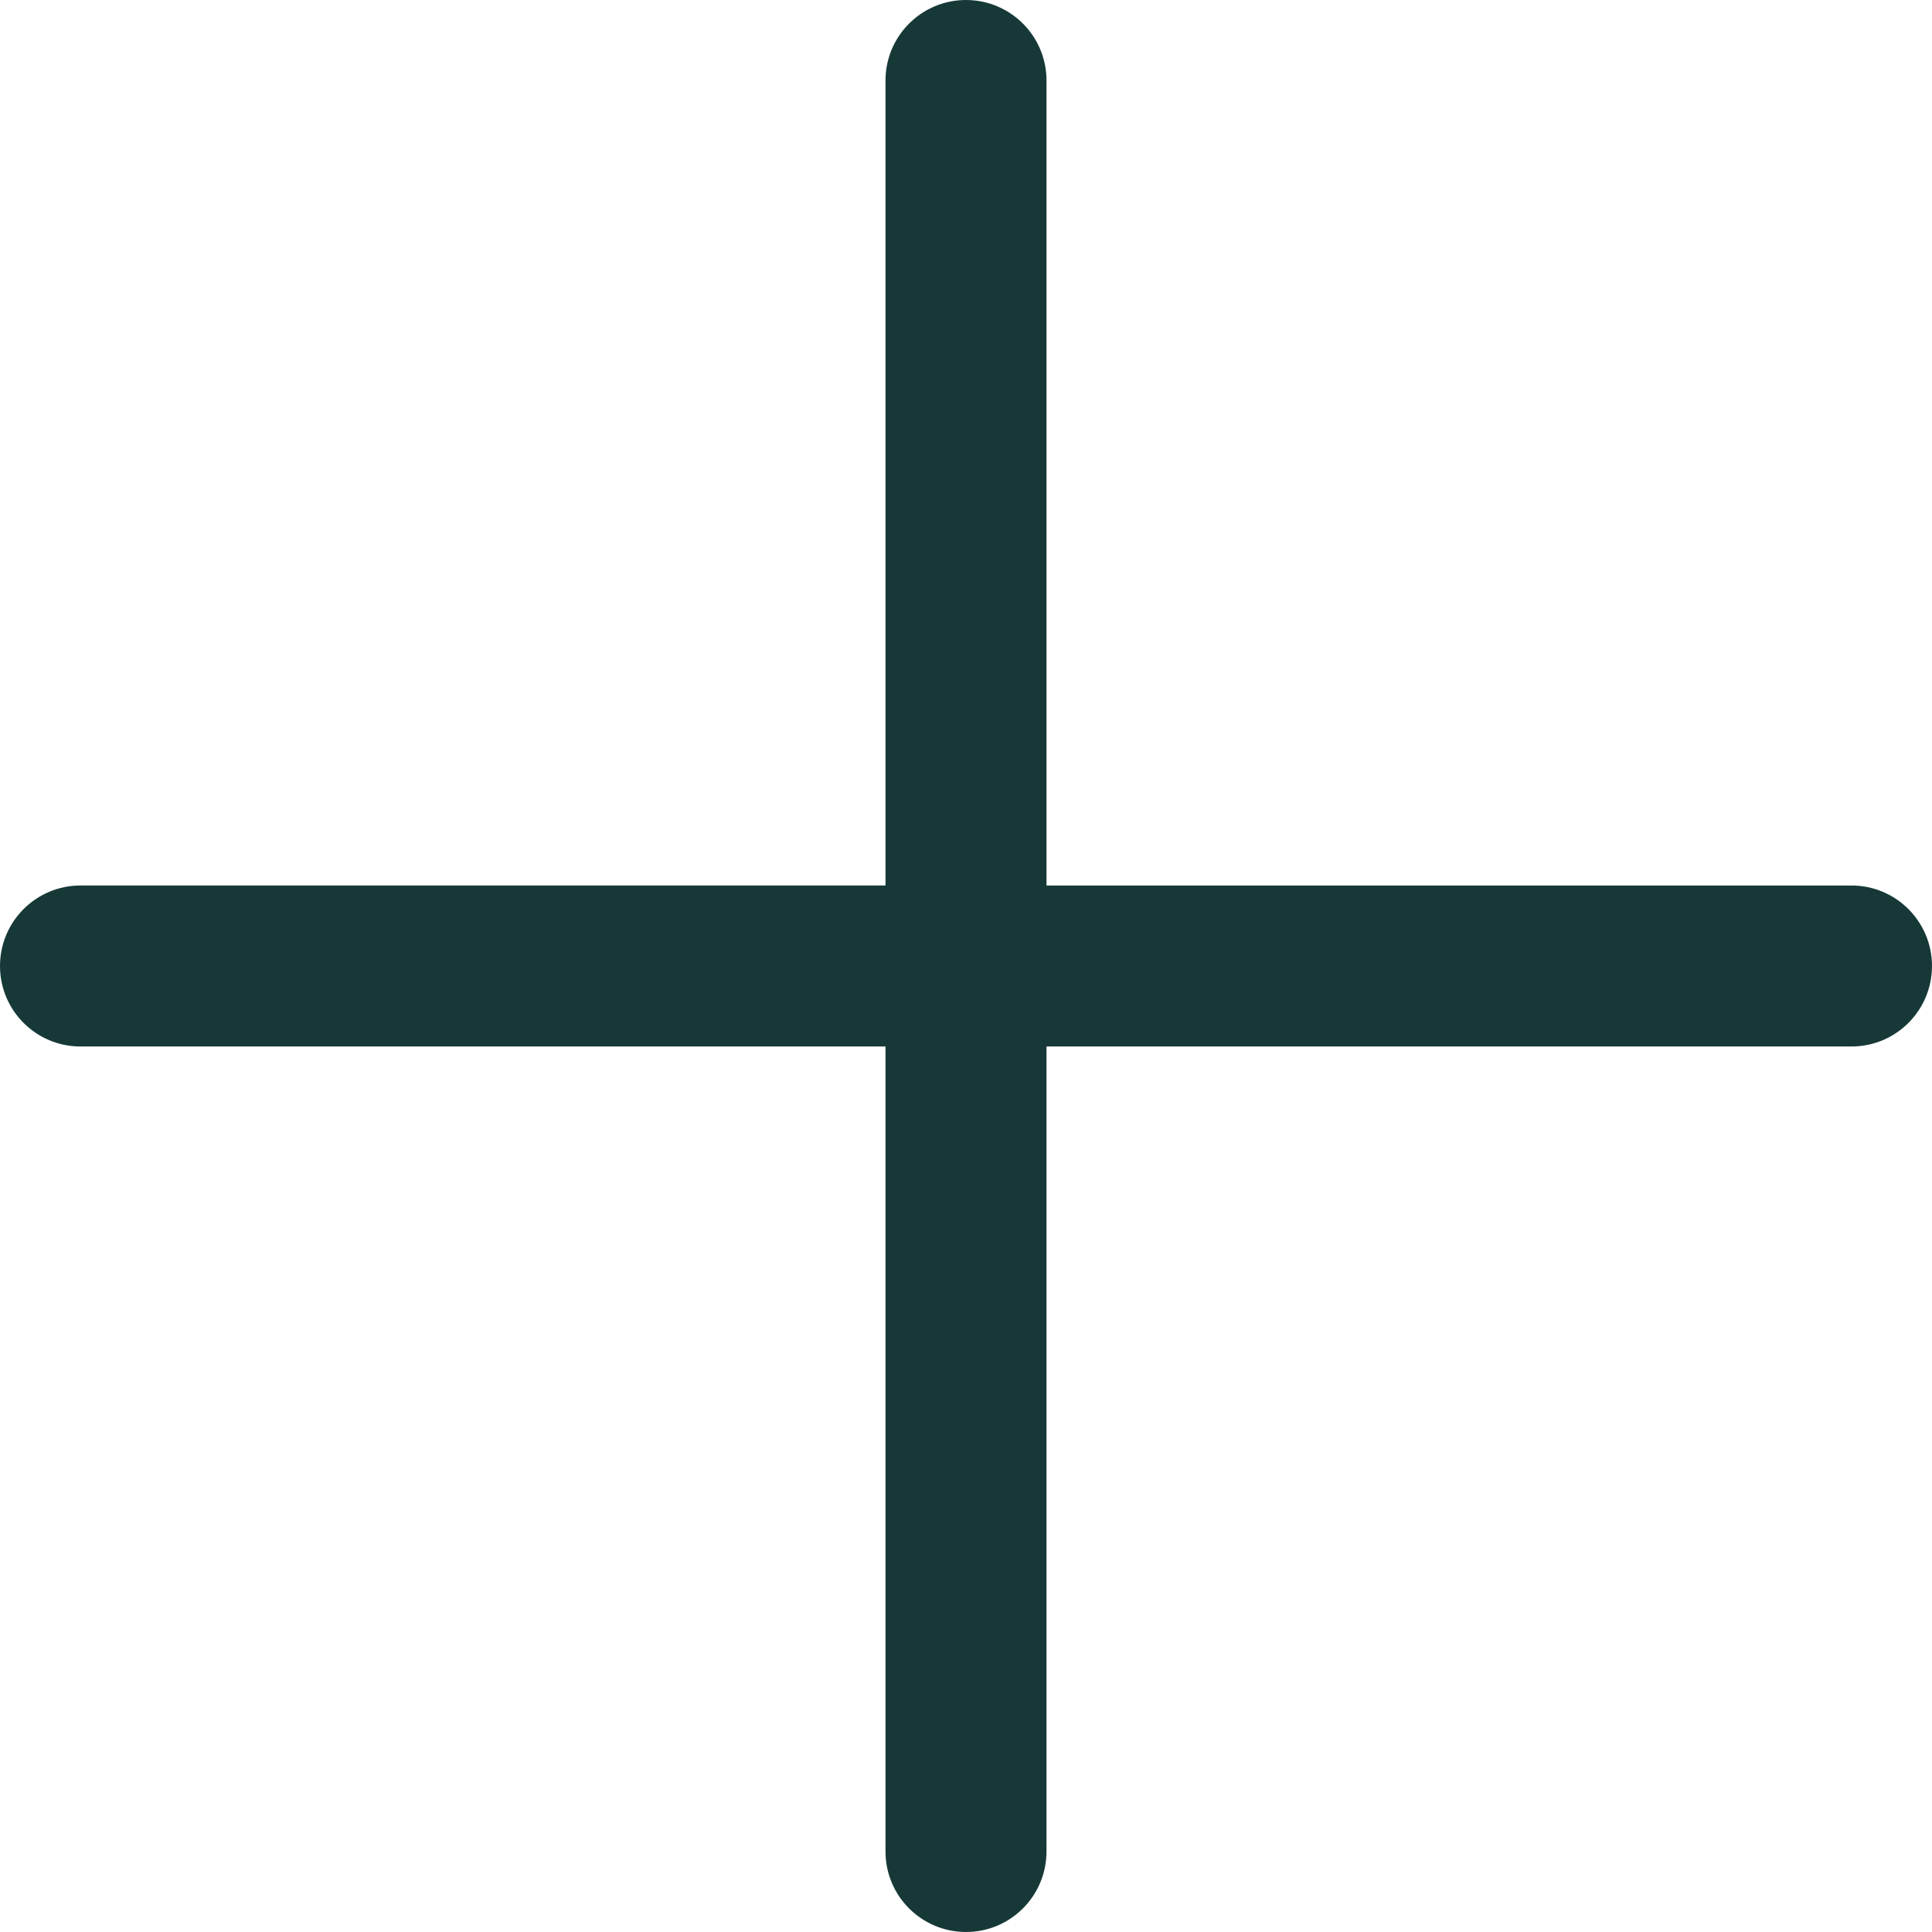
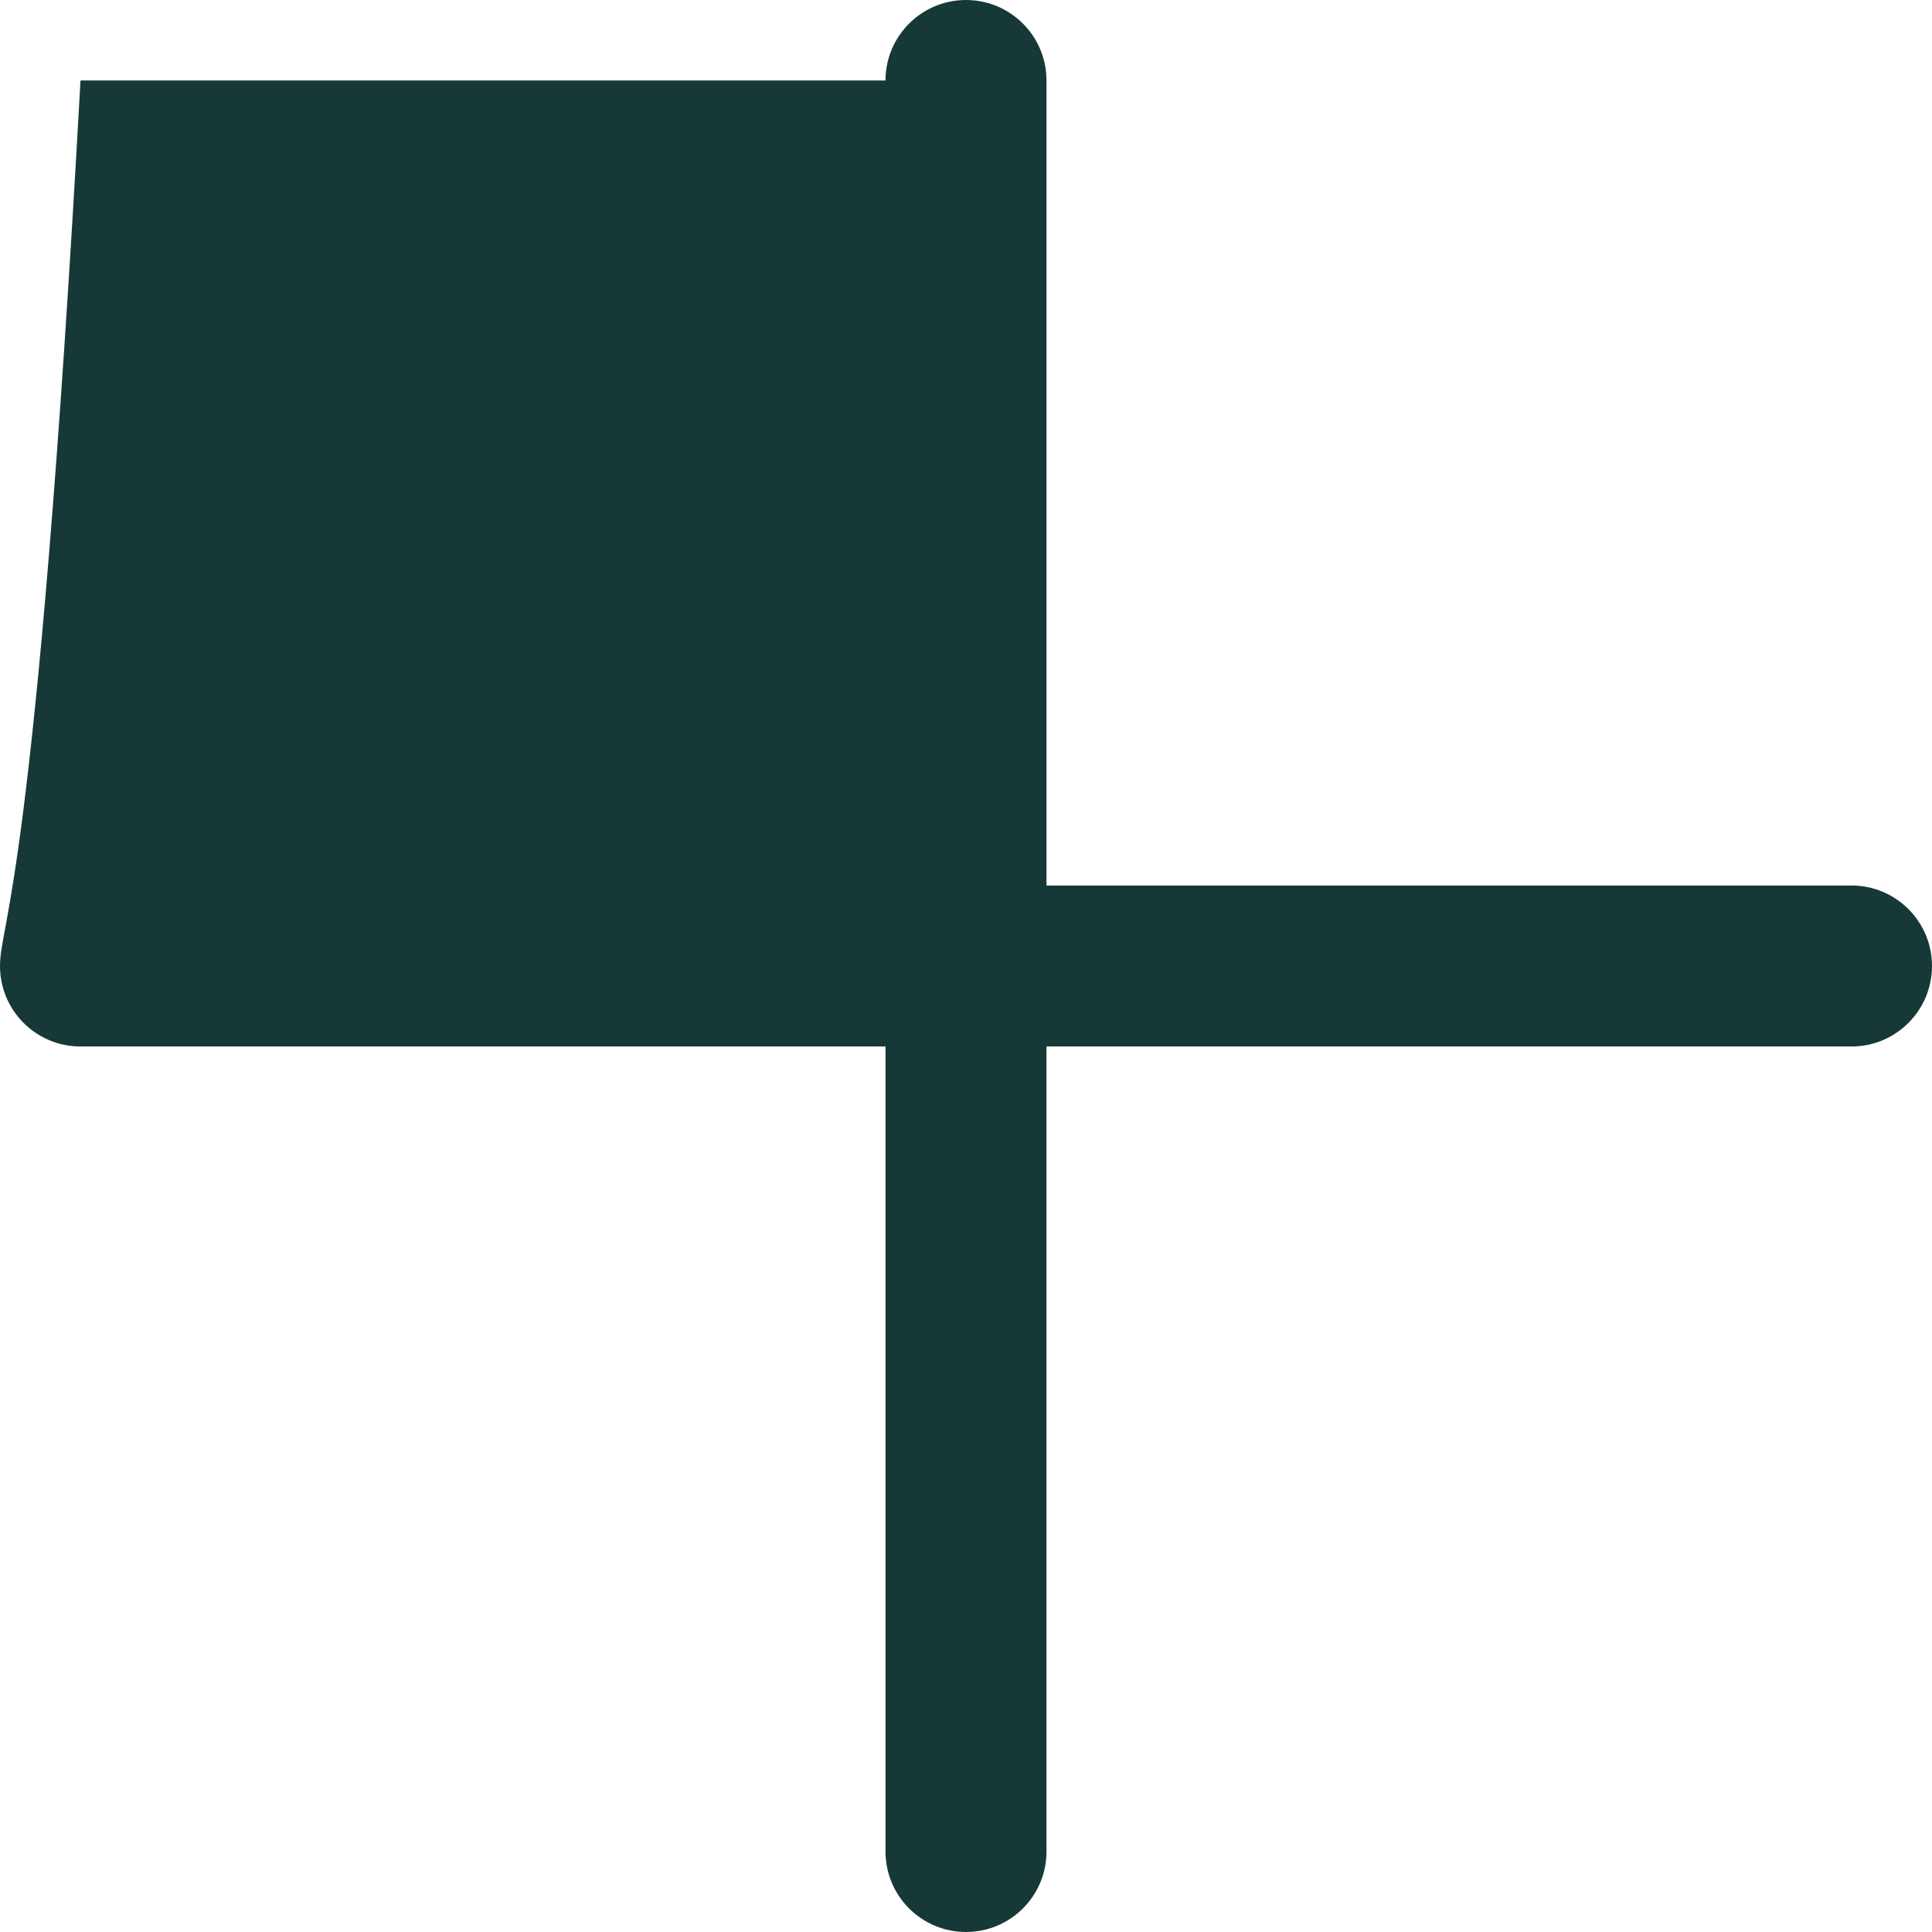
<svg xmlns="http://www.w3.org/2000/svg" fill="#163937" height="64px" width="64px" version="1.1" id="Layer_1" viewBox="0 0 512 512" xml:space="preserve">
  <g id="SVGRepo_bgCarrier" stroke-width="0" />
  <g id="SVGRepo_tracerCarrier" stroke-linecap="round" stroke-linejoin="round" />
  <g id="SVGRepo_iconCarrier">
    <g>
      <g>
-         <path d="M490.667,234.667H277.333V21.333C277.333,9.551,267.782,0,256,0s-21.333,9.551-21.333,21.333v213.333H21.333 C9.551,234.667,0,244.218,0,256s9.551,21.333,21.333,21.333h213.333v213.333c0,11.782,9.551,21.333,21.333,21.333 s21.333-9.551,21.333-21.333V277.333h213.333c11.782,0,21.333-9.551,21.333-21.333S502.449,234.667,490.667,234.667z" />
+         <path d="M490.667,234.667H277.333V21.333C277.333,9.551,267.782,0,256,0s-21.333,9.551-21.333,21.333H21.333 C9.551,234.667,0,244.218,0,256s9.551,21.333,21.333,21.333h213.333v213.333c0,11.782,9.551,21.333,21.333,21.333 s21.333-9.551,21.333-21.333V277.333h213.333c11.782,0,21.333-9.551,21.333-21.333S502.449,234.667,490.667,234.667z" />
      </g>
    </g>
  </g>
</svg>